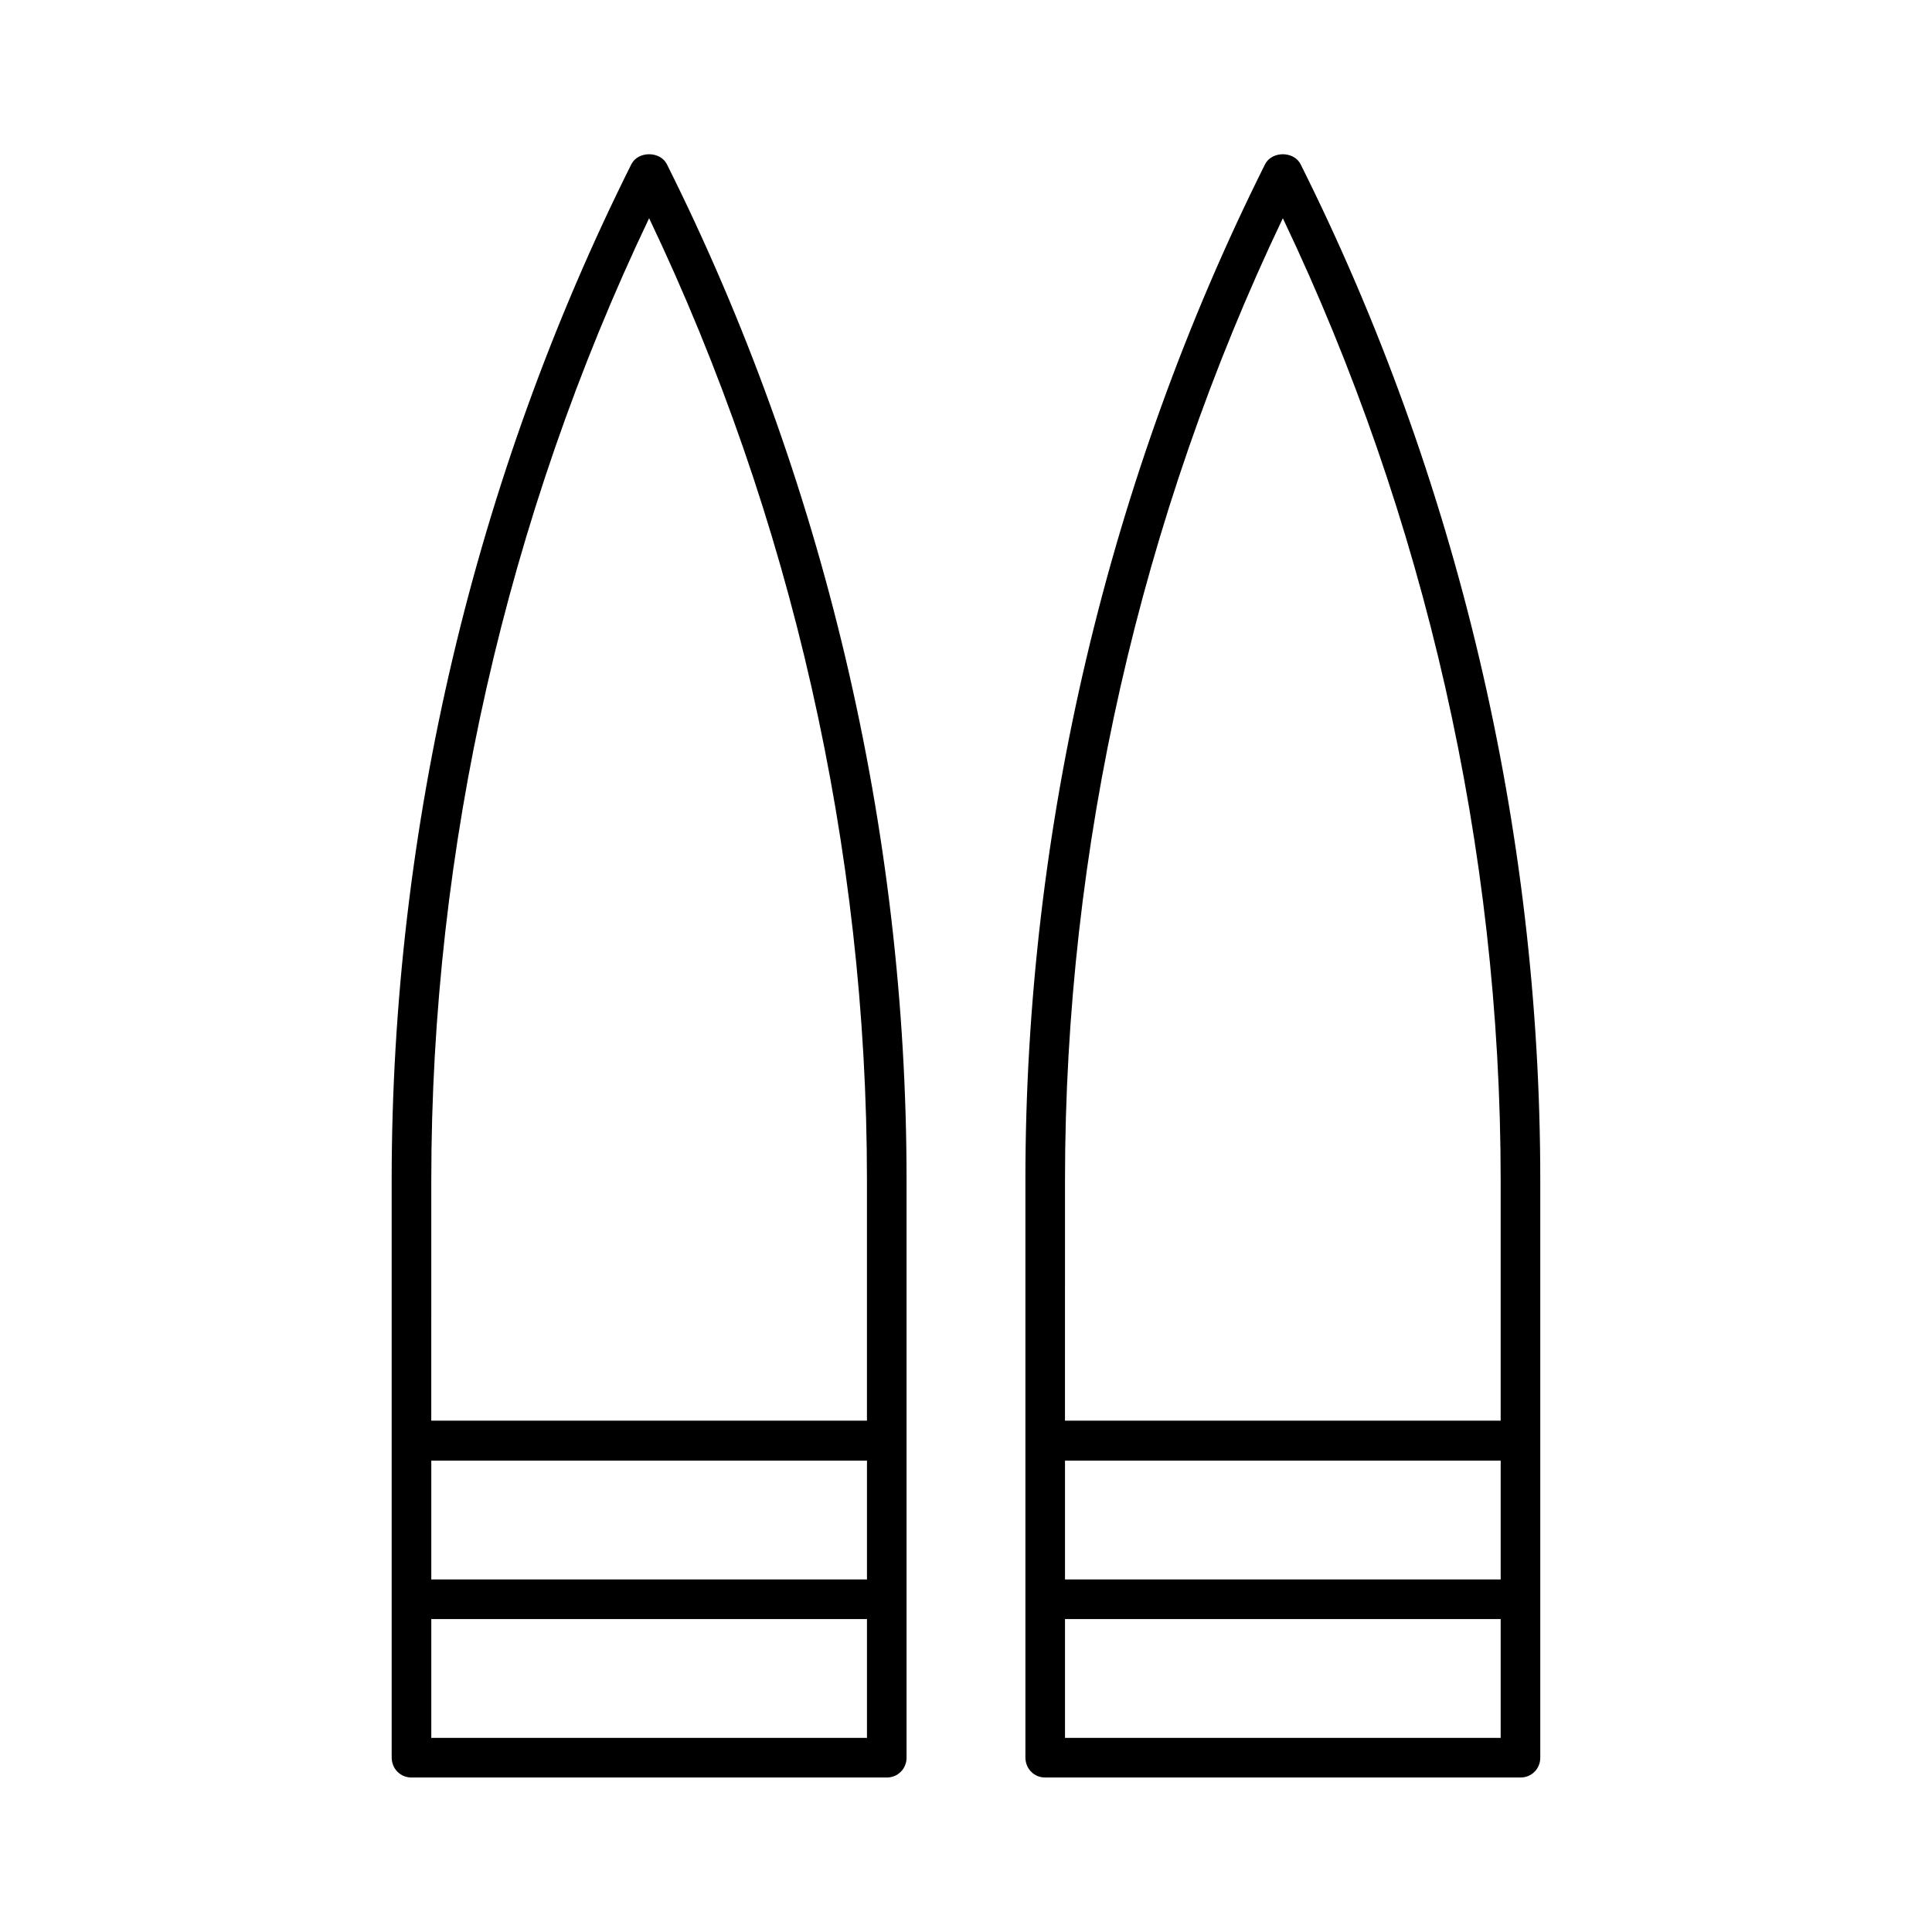
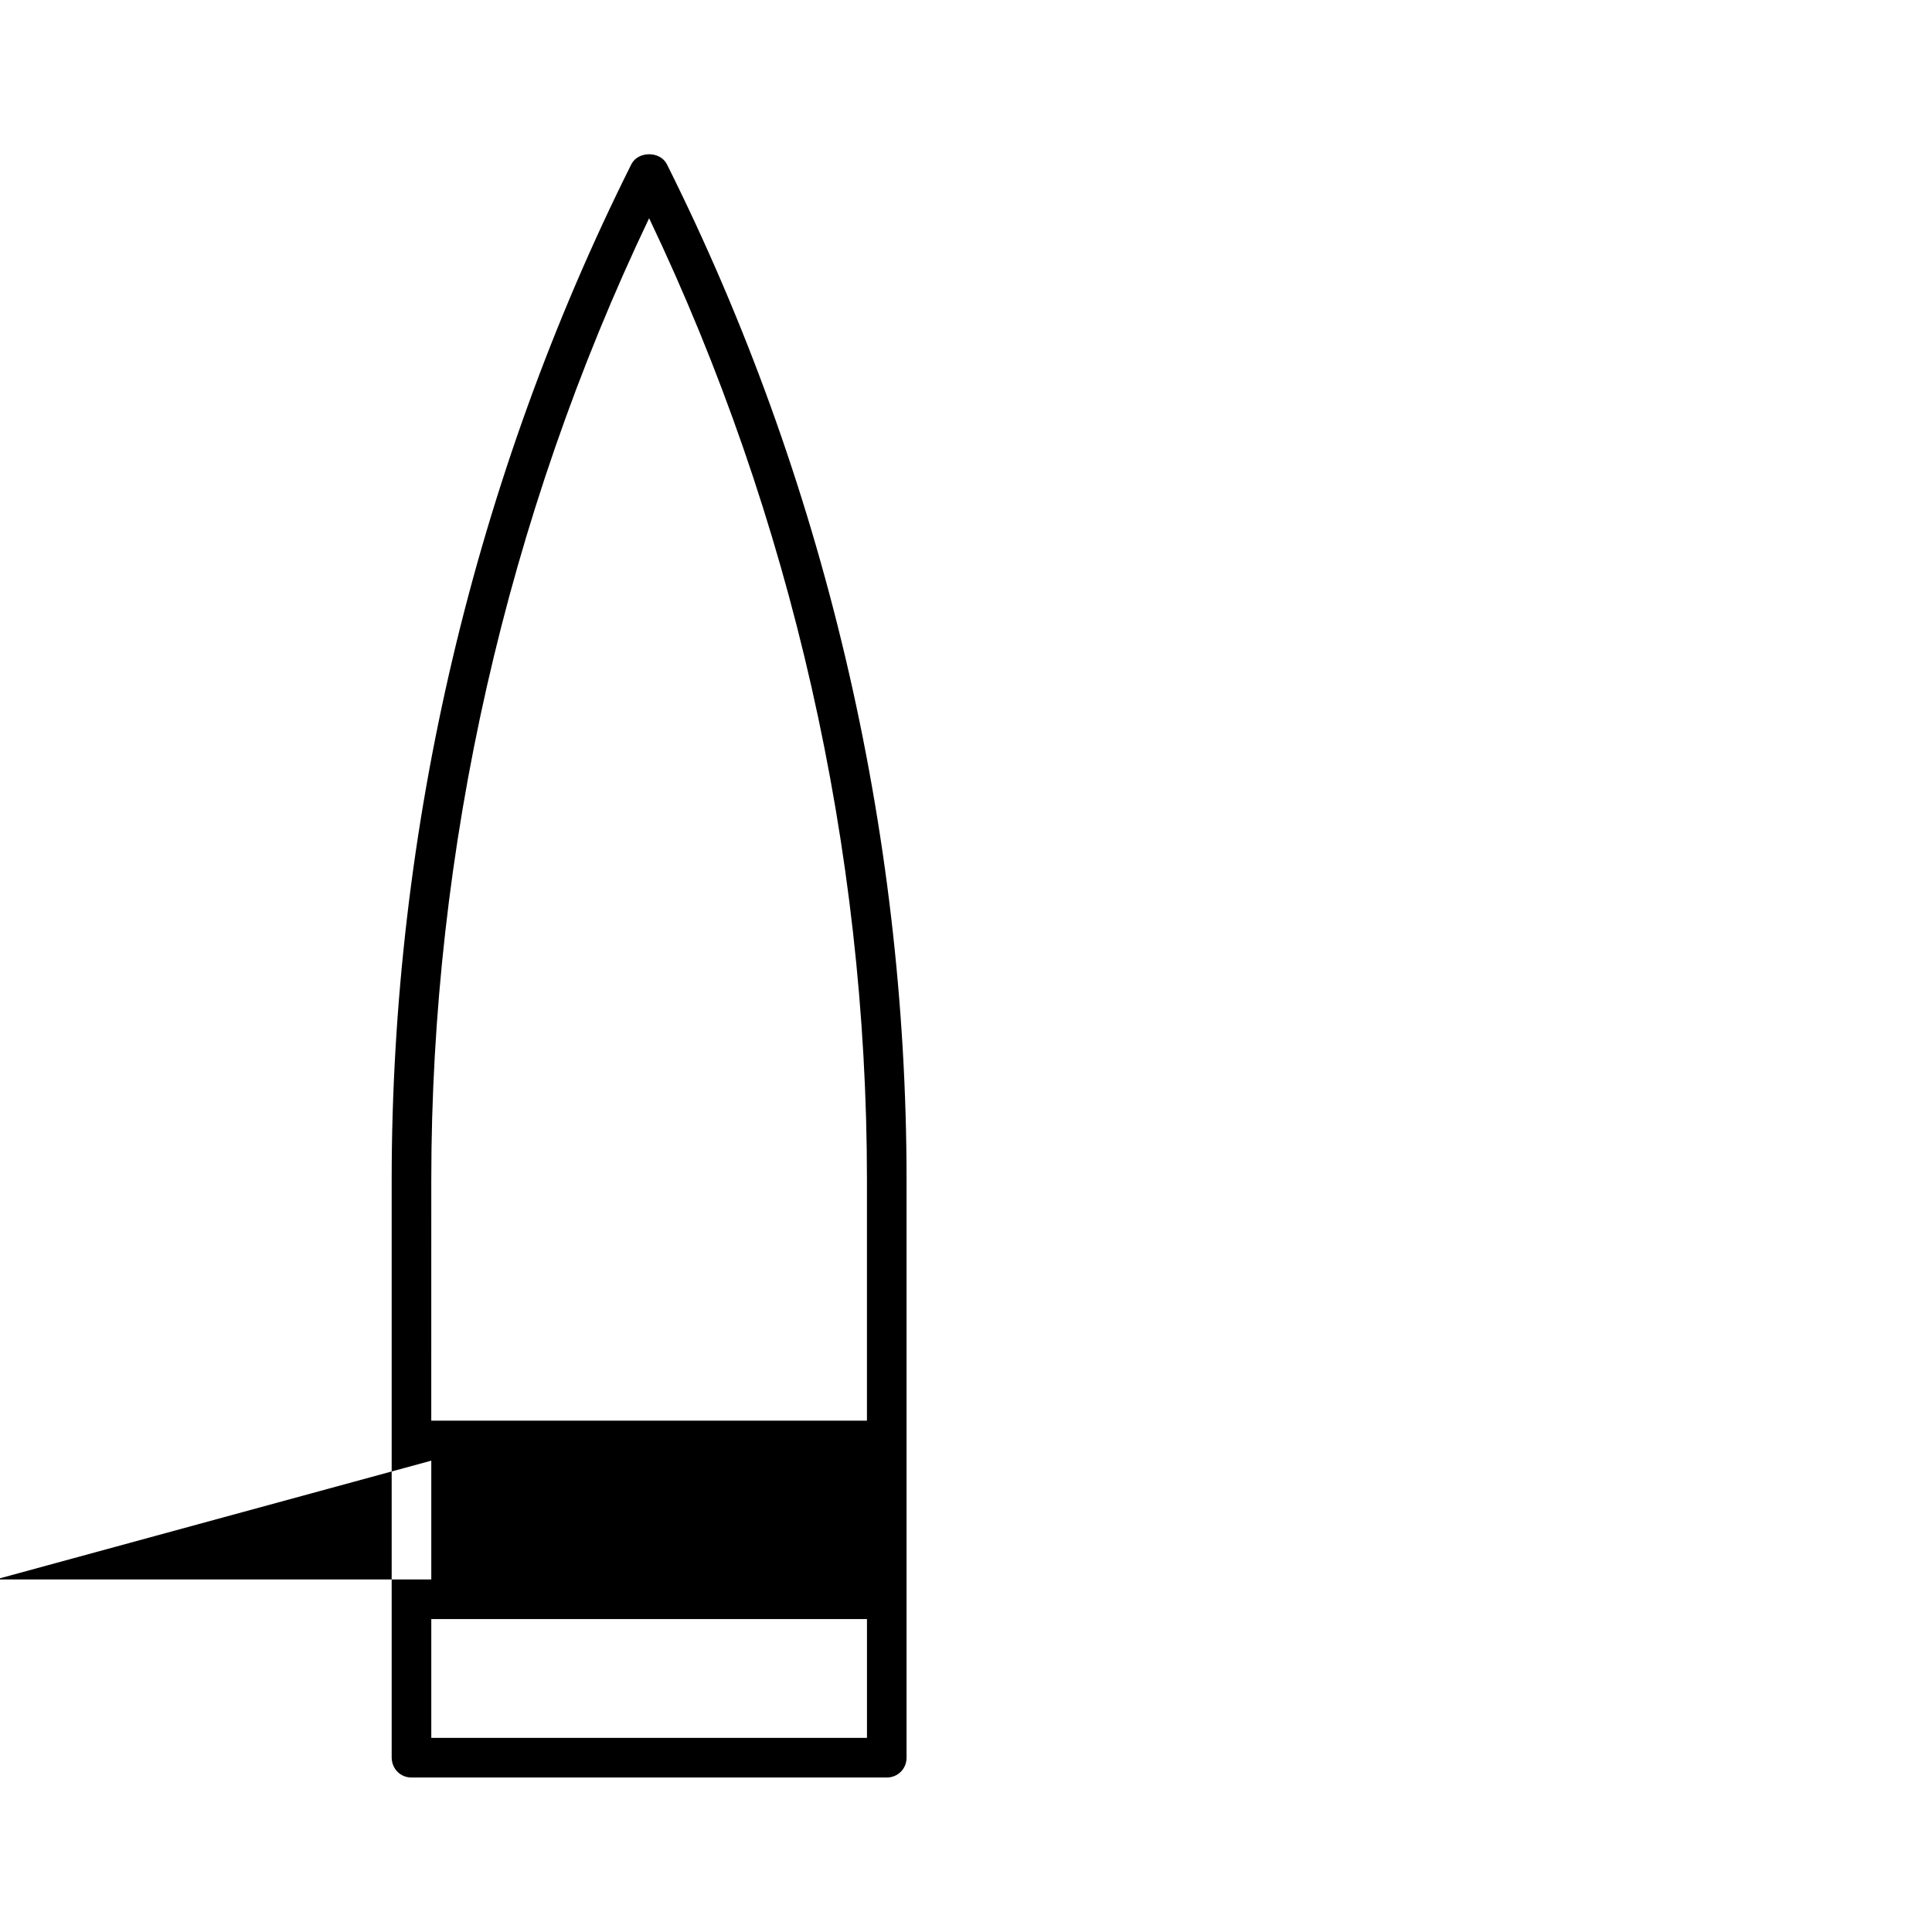
<svg xmlns="http://www.w3.org/2000/svg" fill="#000000" width="800px" height="800px" version="1.1" viewBox="144 144 512 512">
  <g>
-     <path d="m253.05 615.06h125.95c2.938 0 5.246-2.309 5.246-5.246v-153.14c0-92.891-21.938-185.99-63.5-269.12-1.785-3.57-7.66-3.57-9.445 0-41.566 83.129-63.504 176.23-63.504 269.12v153.03c0 3.047 2.309 5.356 5.25 5.356zm5.246-158.39c0-87.746 19.941-175.6 57.727-254.84 37.785 79.246 57.727 167.1 57.727 254.84v63.816h-115.46zm0 74.418h115.46v31.488h-115.46zm0 41.984h115.46v31.488h-115.46z" />
-     <path d="m420.99 615.06h125.95c2.938 0 5.246-2.309 5.246-5.246v-153.14c0-92.891-21.938-185.99-63.5-269.12-1.785-3.57-7.66-3.57-9.445 0-41.562 83.129-63.5 176.23-63.5 269.12v153.03c-0.004 3.047 2.305 5.356 5.246 5.356zm5.246-158.39c0-87.746 19.941-175.6 57.727-254.84 37.785 79.246 57.727 167.1 57.727 254.84v63.816h-115.46zm0 74.418h115.46v31.488h-115.46zm0 41.984h115.46v31.488h-115.46z" />
+     <path d="m253.05 615.06h125.95c2.938 0 5.246-2.309 5.246-5.246v-153.14c0-92.891-21.938-185.99-63.5-269.12-1.785-3.57-7.66-3.57-9.445 0-41.566 83.129-63.504 176.23-63.504 269.12v153.03c0 3.047 2.309 5.356 5.25 5.356zm5.246-158.39c0-87.746 19.941-175.6 57.727-254.84 37.785 79.246 57.727 167.1 57.727 254.84v63.816h-115.46zm0 74.418v31.488h-115.46zm0 41.984h115.46v31.488h-115.46z" />
  </g>
</svg>